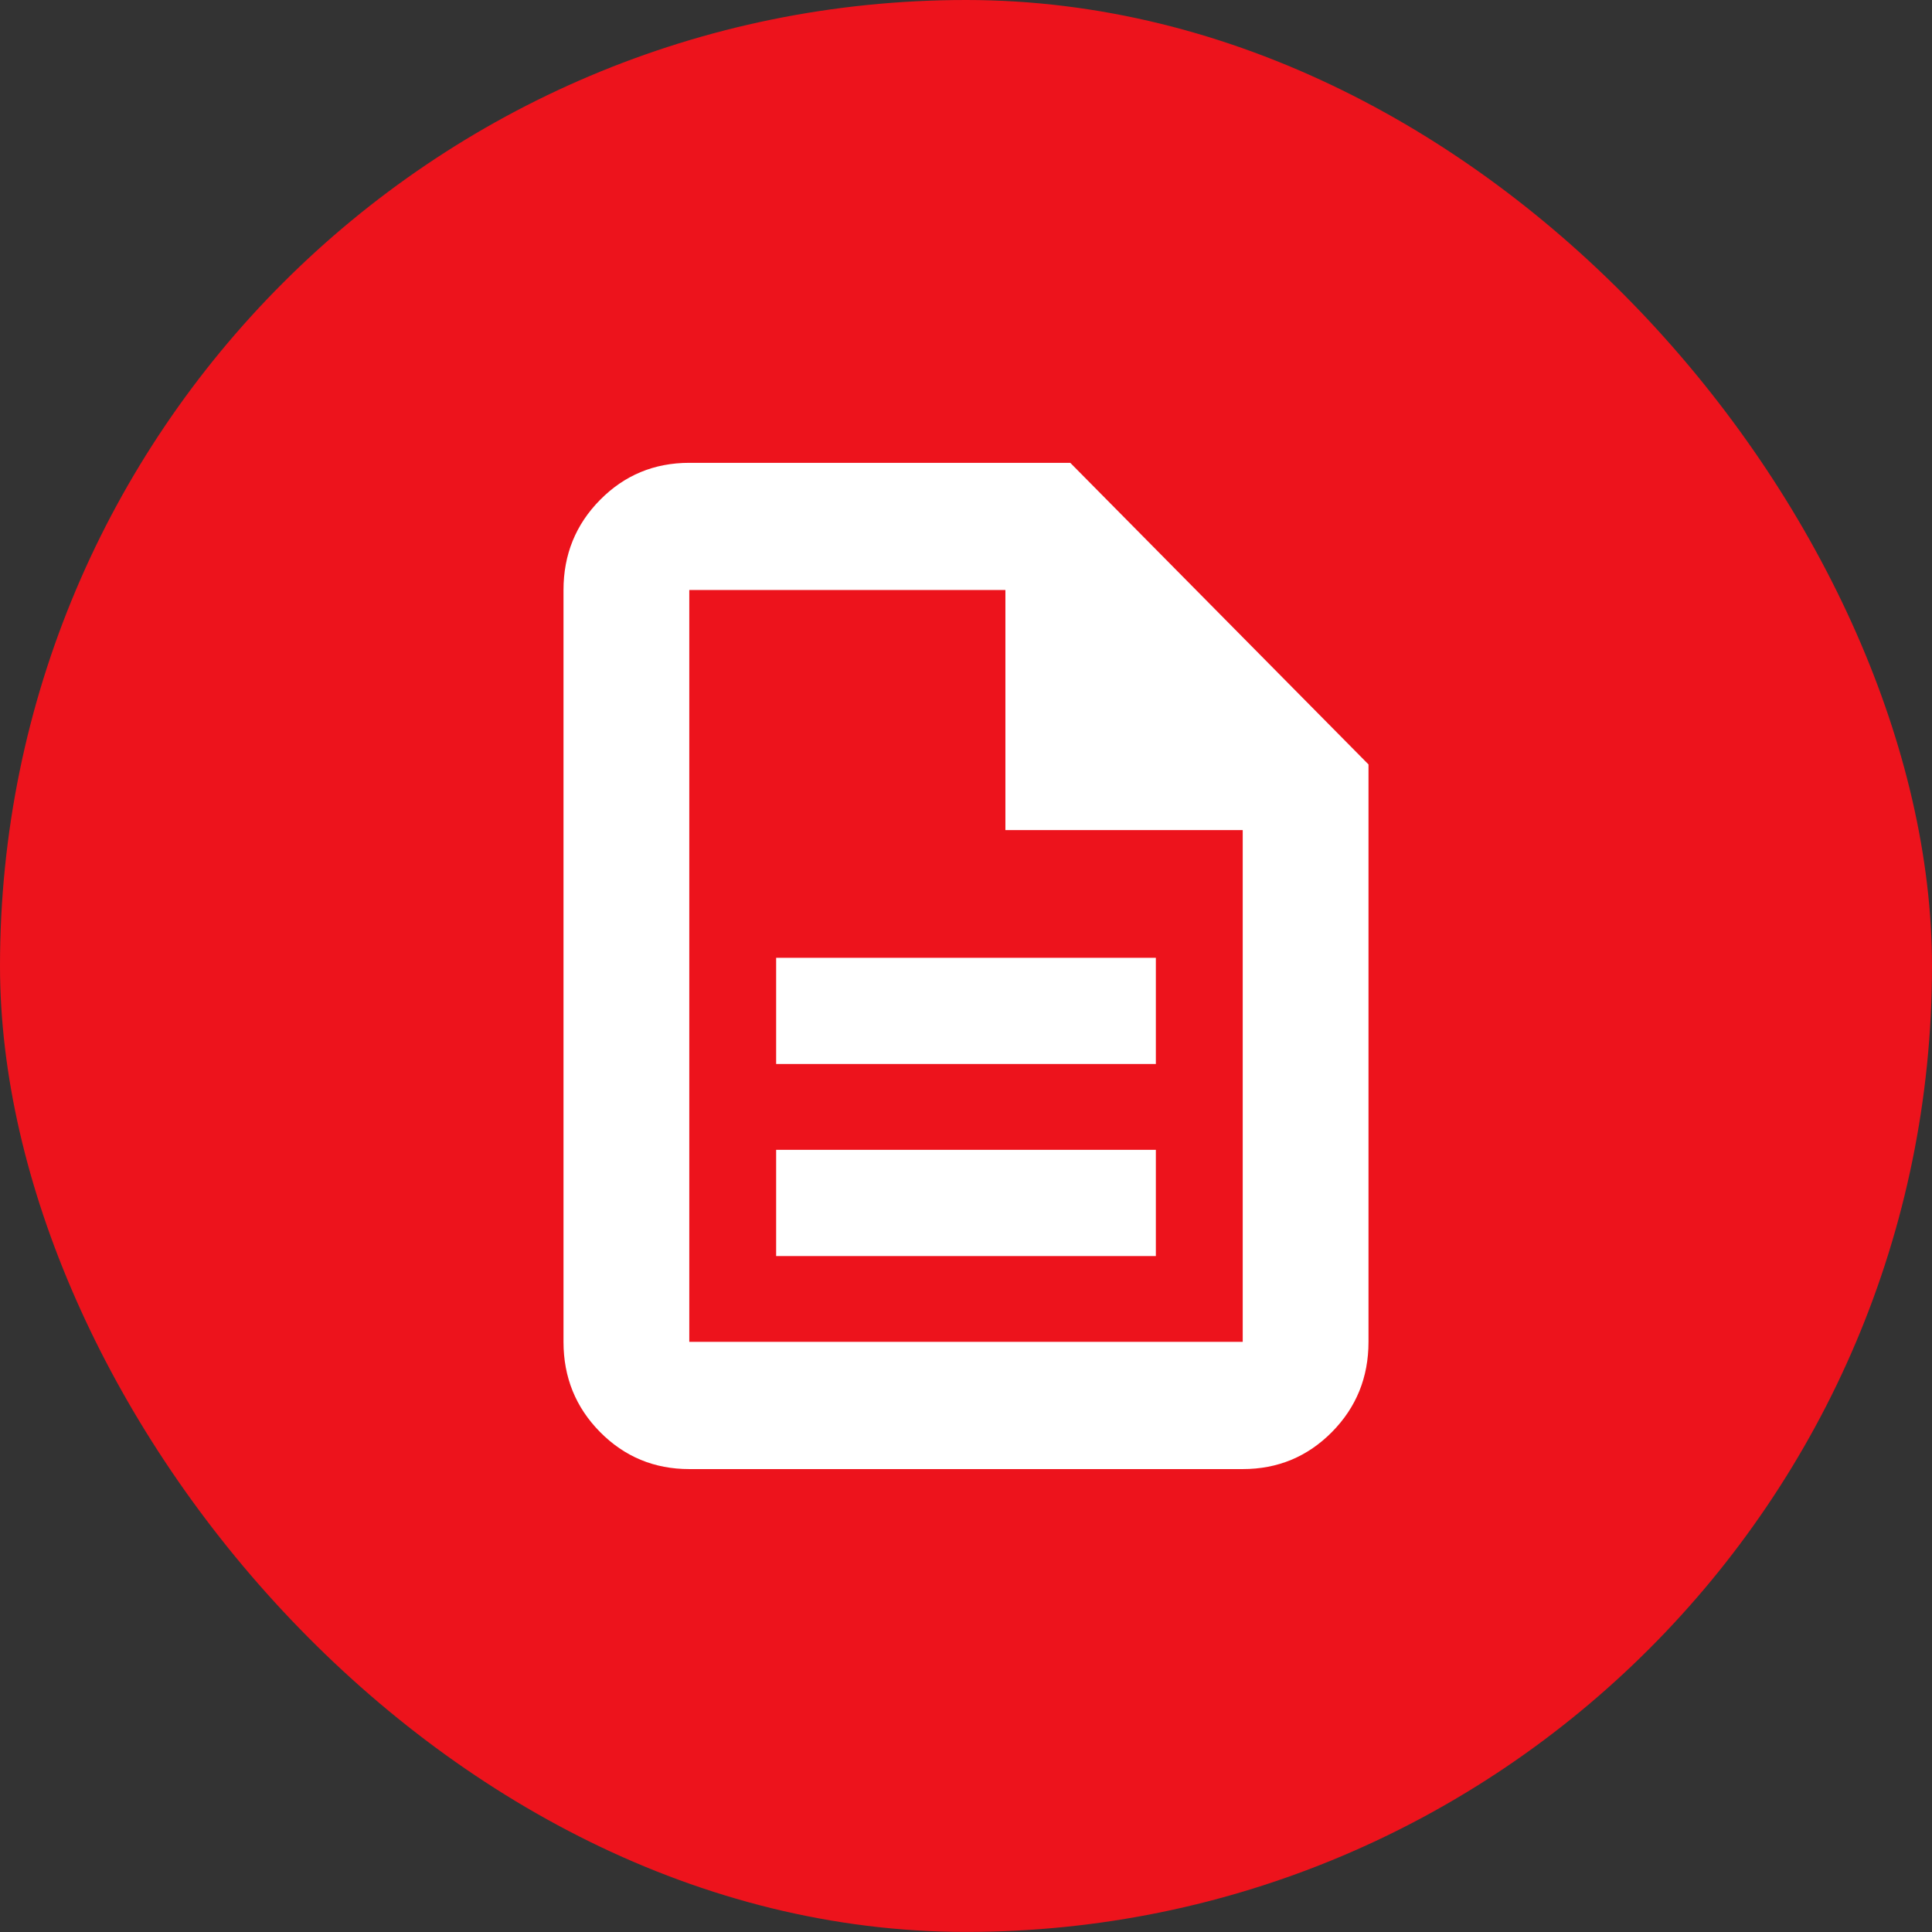
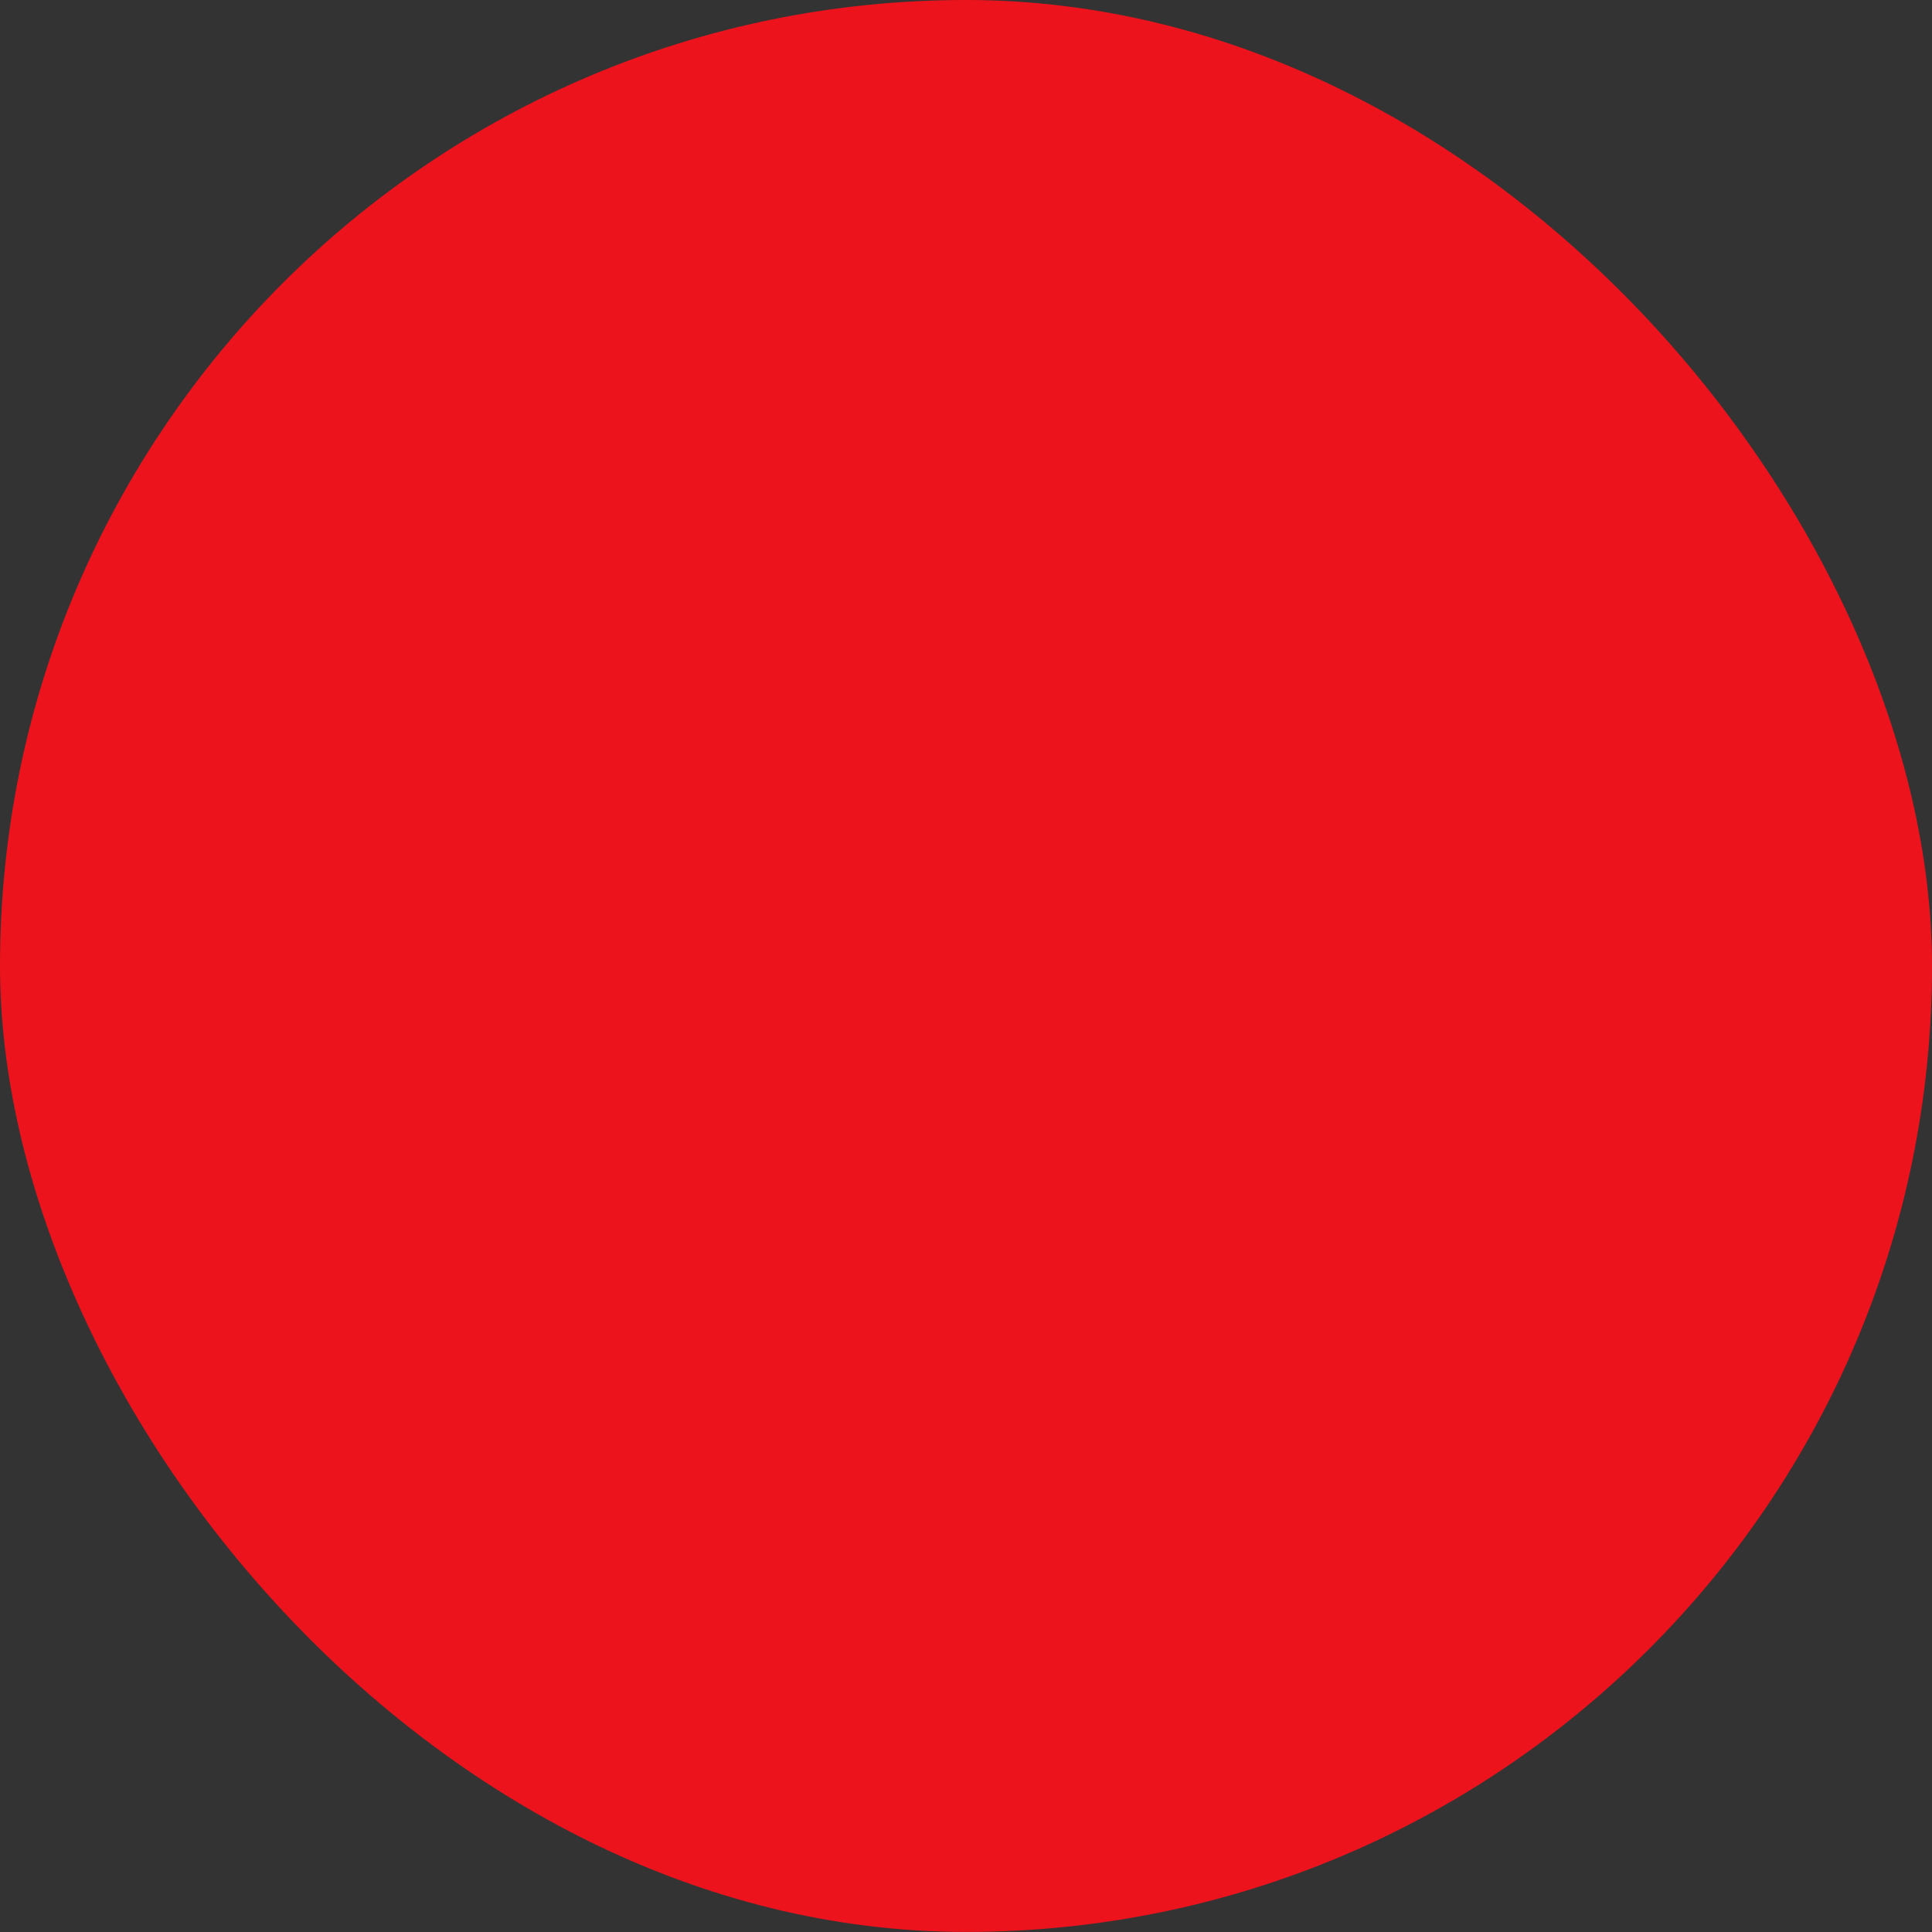
<svg xmlns="http://www.w3.org/2000/svg" width="48" height="48" viewBox="0 0 48 48" fill="none">
  <rect x="0" y="0" width="48" height="48" fill="#333333" stroke="none" />
  <rect width="48" height="47.998" rx="23.999" fill="#ED131C" />
-   <path d="M19.283 31.206H28.717V28.567H19.283V31.206ZM19.283 26.435H28.717V23.797H19.283V26.435ZM17.125 36.499C16.254 36.499 15.516 36.192 14.909 35.579C14.303 34.966 14 34.219 14 33.338V14.659C14 13.779 14.303 13.032 14.909 12.419C15.516 11.805 16.254 11.499 17.125 11.499H26.591L34 18.992V33.338C34 34.219 33.697 34.966 33.091 35.579C32.484 36.192 31.746 36.499 30.875 36.499H17.125ZM24.979 20.623V14.659H17.125V33.338H30.875V20.623H24.979Z" fill="white" />
</svg>